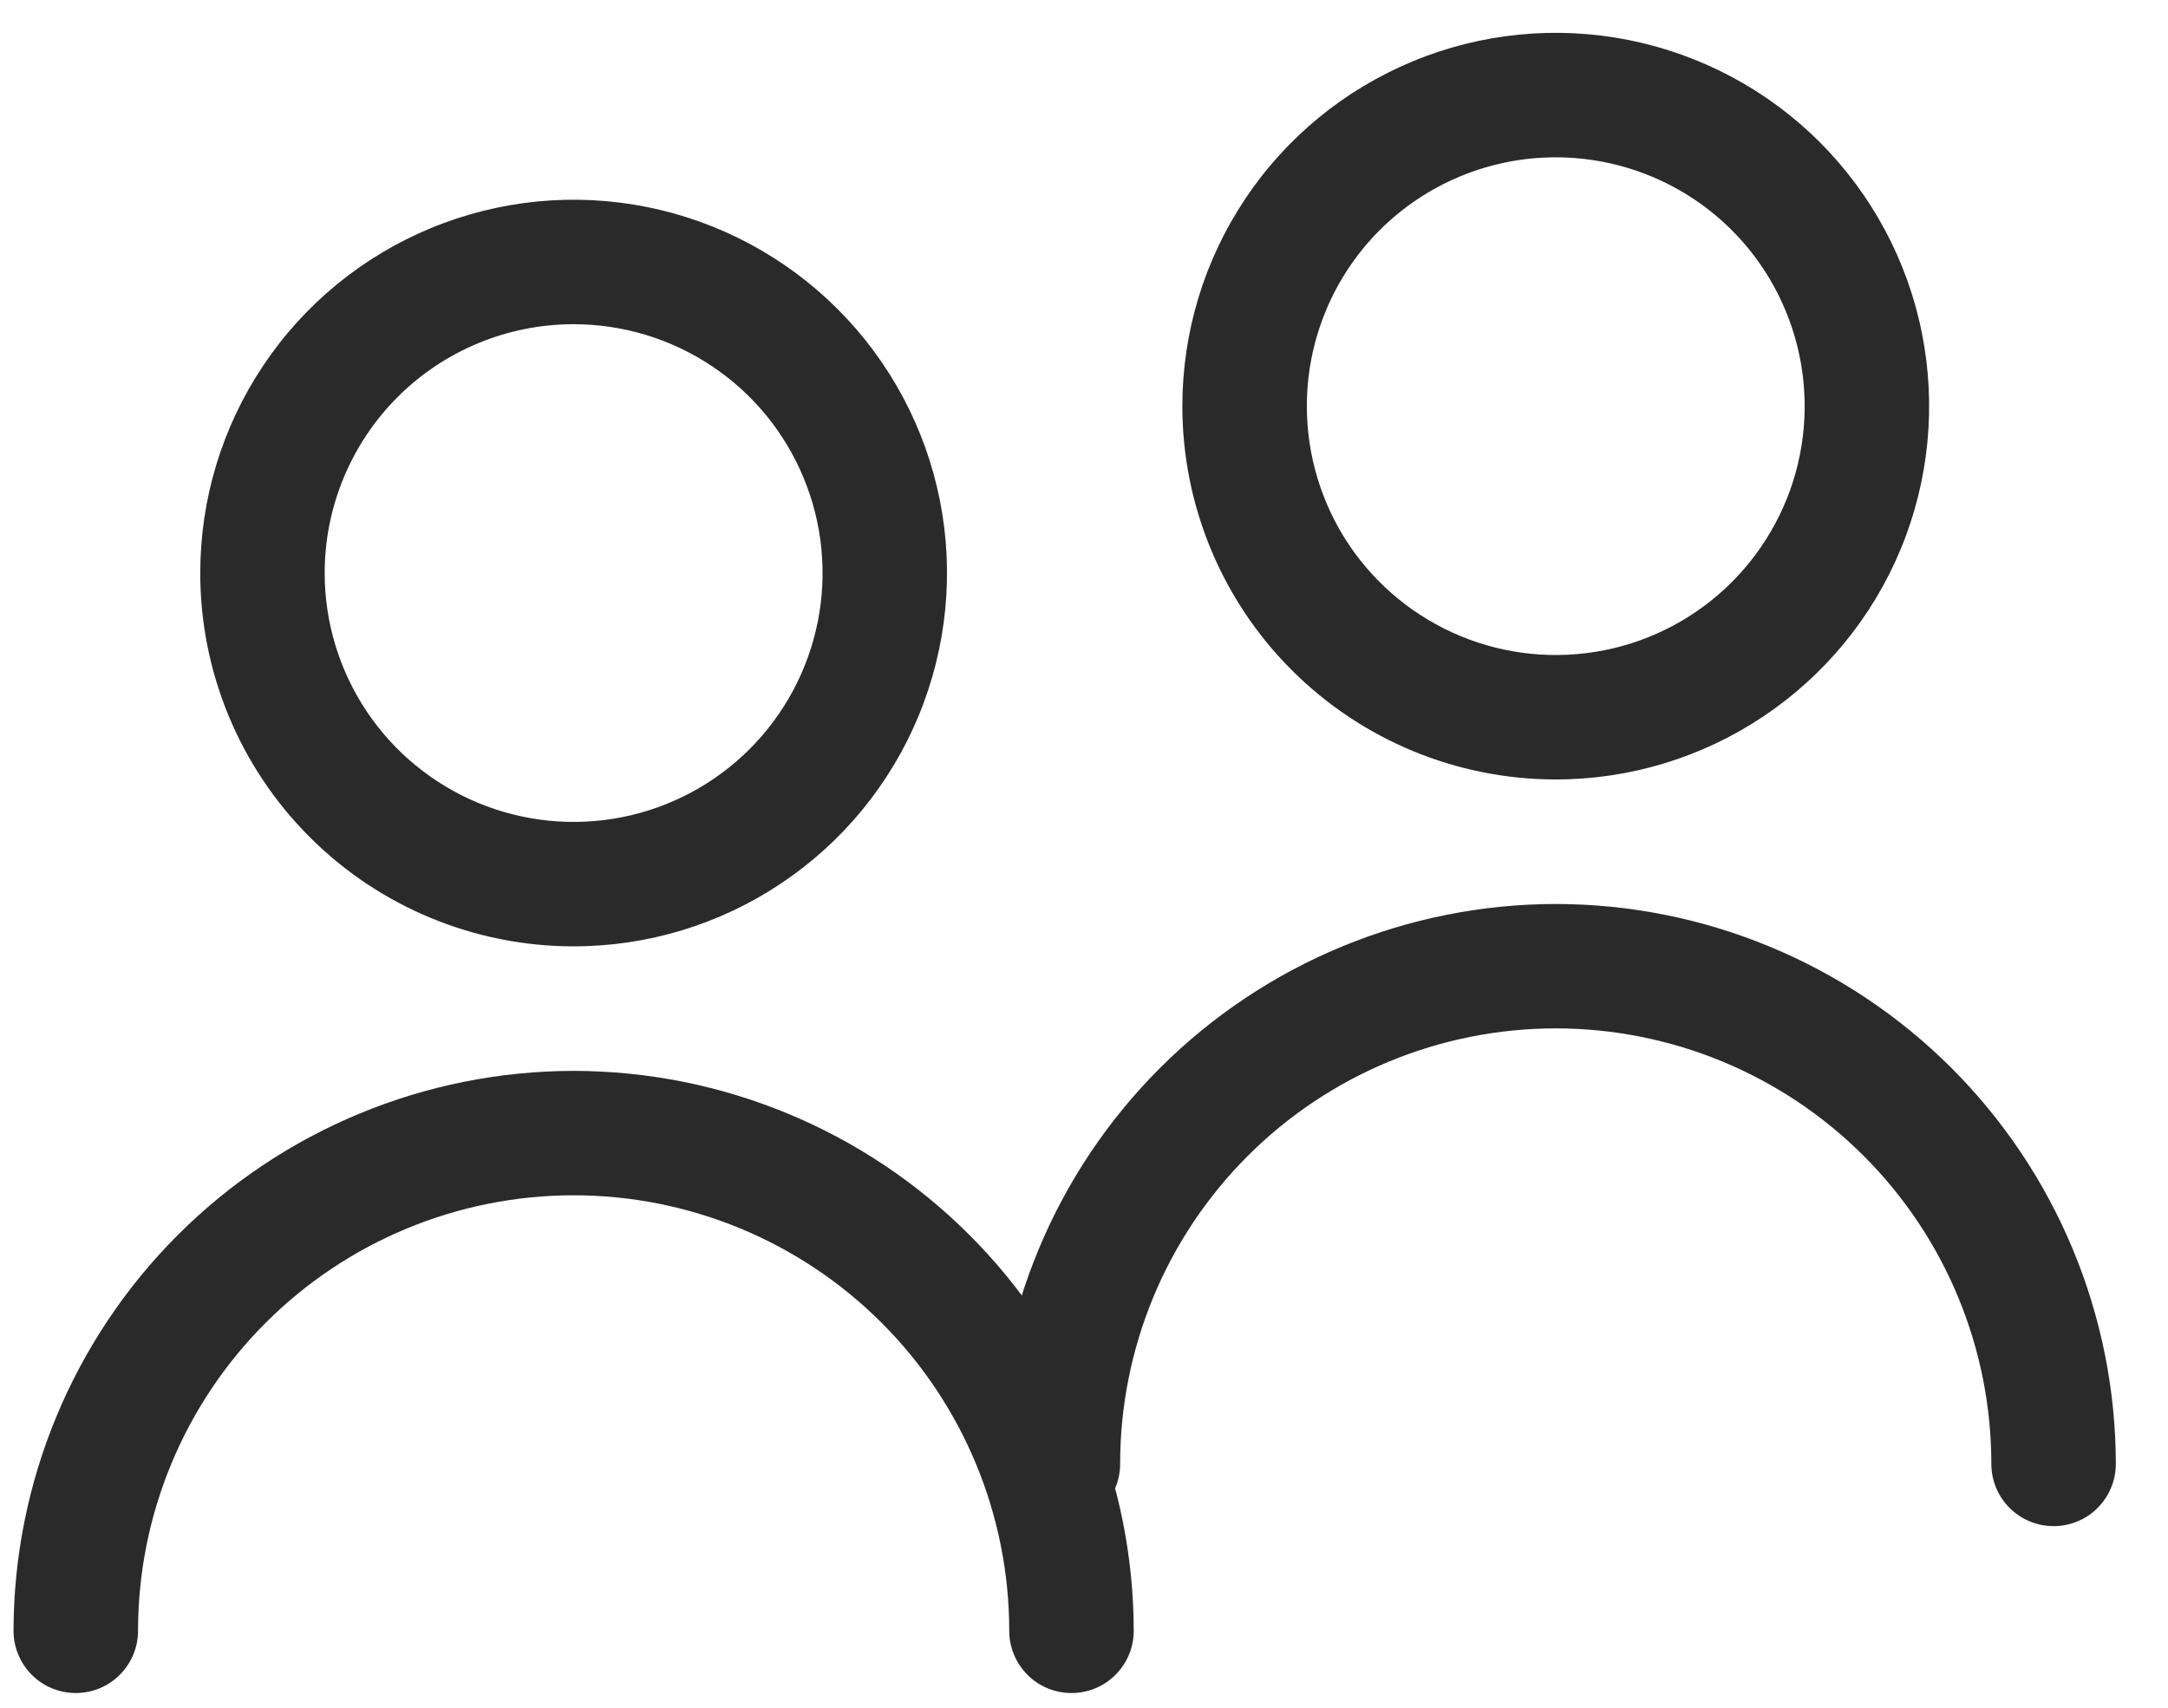
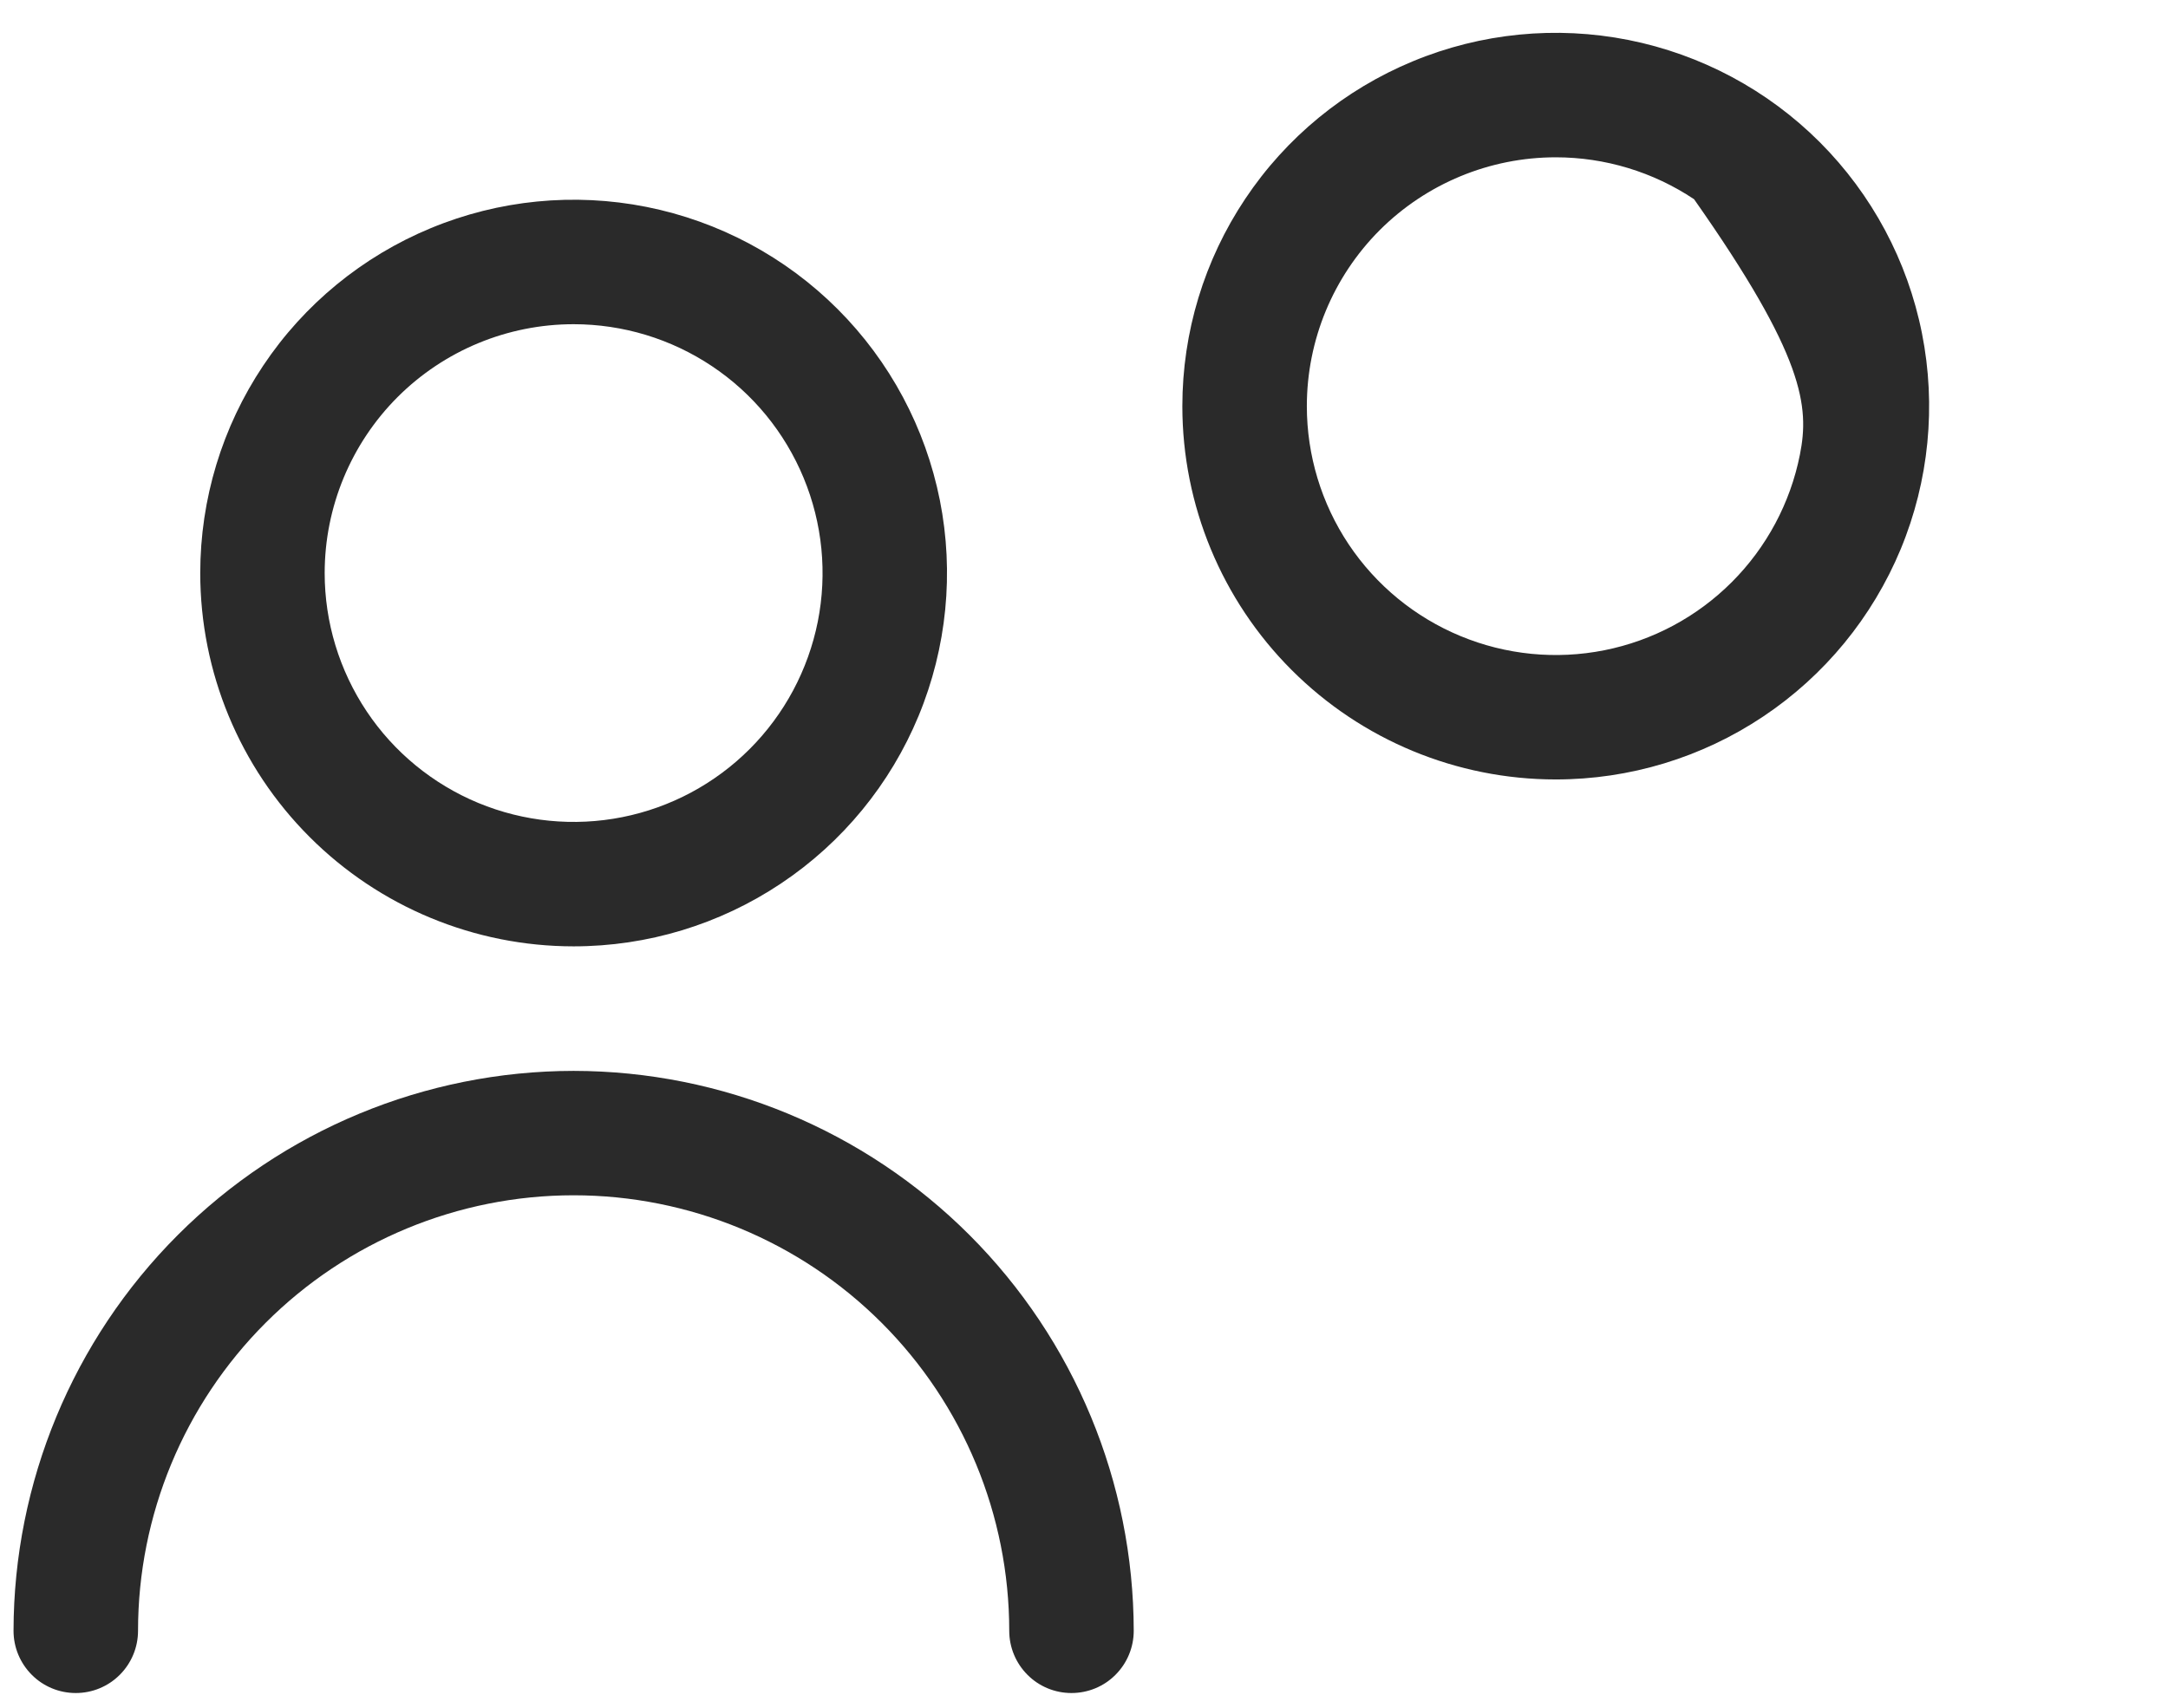
<svg xmlns="http://www.w3.org/2000/svg" width="33" height="26" viewBox="0 0 33 26" fill="none">
  <path d="M8.731 14.408C9.856 14.408 10.954 14.075 11.889 13.45C12.824 12.826 13.552 11.938 13.982 10.9C14.412 9.861 14.525 8.718 14.306 7.616C14.086 6.513 13.545 5.501 12.75 4.706C11.955 3.911 10.943 3.37 9.84 3.15C8.738 2.931 7.595 3.043 6.556 3.474C5.518 3.904 4.63 4.632 4.006 5.567C3.381 6.502 3.048 7.6 3.048 8.725C3.048 10.232 3.647 11.678 4.713 12.743C5.778 13.809 7.224 14.408 8.731 14.408ZM8.731 4.936C9.481 4.936 10.213 5.158 10.836 5.574C11.46 5.99 11.945 6.582 12.232 7.275C12.519 7.967 12.594 8.729 12.448 9.464C12.301 10.199 11.941 10.874 11.411 11.404C10.881 11.934 10.206 12.295 9.471 12.441C8.736 12.587 7.974 12.512 7.281 12.225C6.589 11.938 5.997 11.453 5.581 10.83C5.165 10.207 4.942 9.474 4.942 8.725C4.942 7.72 5.342 6.756 6.052 6.045C6.763 5.335 7.726 4.936 8.731 4.936Z" fill="#2A2A2A" />
  <path d="M8.731 16.304C6.471 16.306 4.304 17.205 2.706 18.803C1.108 20.402 0.209 22.569 0.206 24.829C0.206 25.08 0.306 25.321 0.484 25.499C0.661 25.677 0.902 25.776 1.153 25.776C1.405 25.776 1.645 25.677 1.823 25.499C2.001 25.321 2.101 25.08 2.101 24.829C2.101 23.07 2.799 21.384 4.043 20.14C5.286 18.897 6.973 18.198 8.731 18.198C10.49 18.198 12.177 18.897 13.42 20.14C14.664 21.384 15.362 23.07 15.362 24.829C15.362 25.08 15.462 25.321 15.64 25.499C15.817 25.677 16.058 25.776 16.309 25.776C16.561 25.776 16.802 25.677 16.979 25.499C17.157 25.321 17.257 25.08 17.257 24.829C17.254 22.569 16.355 20.402 14.757 18.803C13.159 17.205 10.992 16.306 8.731 16.304Z" fill="#2A2A2A" />
-   <path d="M23.681 11.867C24.805 11.867 25.904 11.534 26.838 10.909C27.773 10.285 28.501 9.397 28.932 8.359C29.362 7.32 29.474 6.177 29.255 5.075C29.036 3.972 28.494 2.96 27.7 2.165C26.905 1.37 25.892 0.829 24.789 0.609C23.687 0.39 22.544 0.502 21.506 0.933C20.467 1.363 19.579 2.091 18.955 3.026C18.33 3.961 17.997 5.059 17.997 6.184C17.997 7.691 18.596 9.137 19.662 10.202C20.728 11.268 22.173 11.867 23.681 11.867ZM23.681 2.395C24.43 2.395 25.163 2.617 25.786 3.033C26.409 3.449 26.895 4.041 27.181 4.734C27.468 5.426 27.543 6.188 27.397 6.923C27.251 7.658 26.89 8.333 26.36 8.863C25.83 9.393 25.155 9.754 24.42 9.9C23.685 10.046 22.923 9.971 22.231 9.684C21.538 9.397 20.947 8.912 20.53 8.289C20.114 7.666 19.892 6.933 19.892 6.184C19.892 5.179 20.291 4.215 21.001 3.504C21.712 2.794 22.676 2.395 23.681 2.395Z" fill="#2A2A2A" />
-   <path d="M23.681 13.763C21.42 13.765 19.253 14.664 17.655 16.262C16.057 17.861 15.158 20.028 15.155 22.288C15.155 22.539 15.255 22.78 15.433 22.958C15.61 23.136 15.851 23.235 16.102 23.235C16.354 23.235 16.595 23.136 16.772 22.958C16.95 22.78 17.05 22.539 17.05 22.288C17.05 20.529 17.748 18.843 18.992 17.599C20.235 16.356 21.922 15.657 23.681 15.657C25.439 15.657 27.126 16.356 28.369 17.599C29.613 18.843 30.311 20.529 30.311 22.288C30.311 22.539 30.411 22.78 30.589 22.958C30.767 23.136 31.008 23.235 31.259 23.235C31.51 23.235 31.751 23.136 31.928 22.958C32.106 22.78 32.206 22.539 32.206 22.288C32.203 20.028 31.304 17.861 29.706 16.262C28.108 14.664 25.941 13.765 23.681 13.763Z" fill="#2A2A2A" />
+   <path d="M23.681 11.867C24.805 11.867 25.904 11.534 26.838 10.909C27.773 10.285 28.501 9.397 28.932 8.359C29.362 7.32 29.474 6.177 29.255 5.075C29.036 3.972 28.494 2.96 27.7 2.165C26.905 1.37 25.892 0.829 24.789 0.609C23.687 0.39 22.544 0.502 21.506 0.933C20.467 1.363 19.579 2.091 18.955 3.026C18.33 3.961 17.997 5.059 17.997 6.184C17.997 7.691 18.596 9.137 19.662 10.202C20.728 11.268 22.173 11.867 23.681 11.867ZM23.681 2.395C24.43 2.395 25.163 2.617 25.786 3.033C27.468 5.426 27.543 6.188 27.397 6.923C27.251 7.658 26.89 8.333 26.36 8.863C25.83 9.393 25.155 9.754 24.42 9.9C23.685 10.046 22.923 9.971 22.231 9.684C21.538 9.397 20.947 8.912 20.53 8.289C20.114 7.666 19.892 6.933 19.892 6.184C19.892 5.179 20.291 4.215 21.001 3.504C21.712 2.794 22.676 2.395 23.681 2.395Z" fill="#2A2A2A" />
</svg>